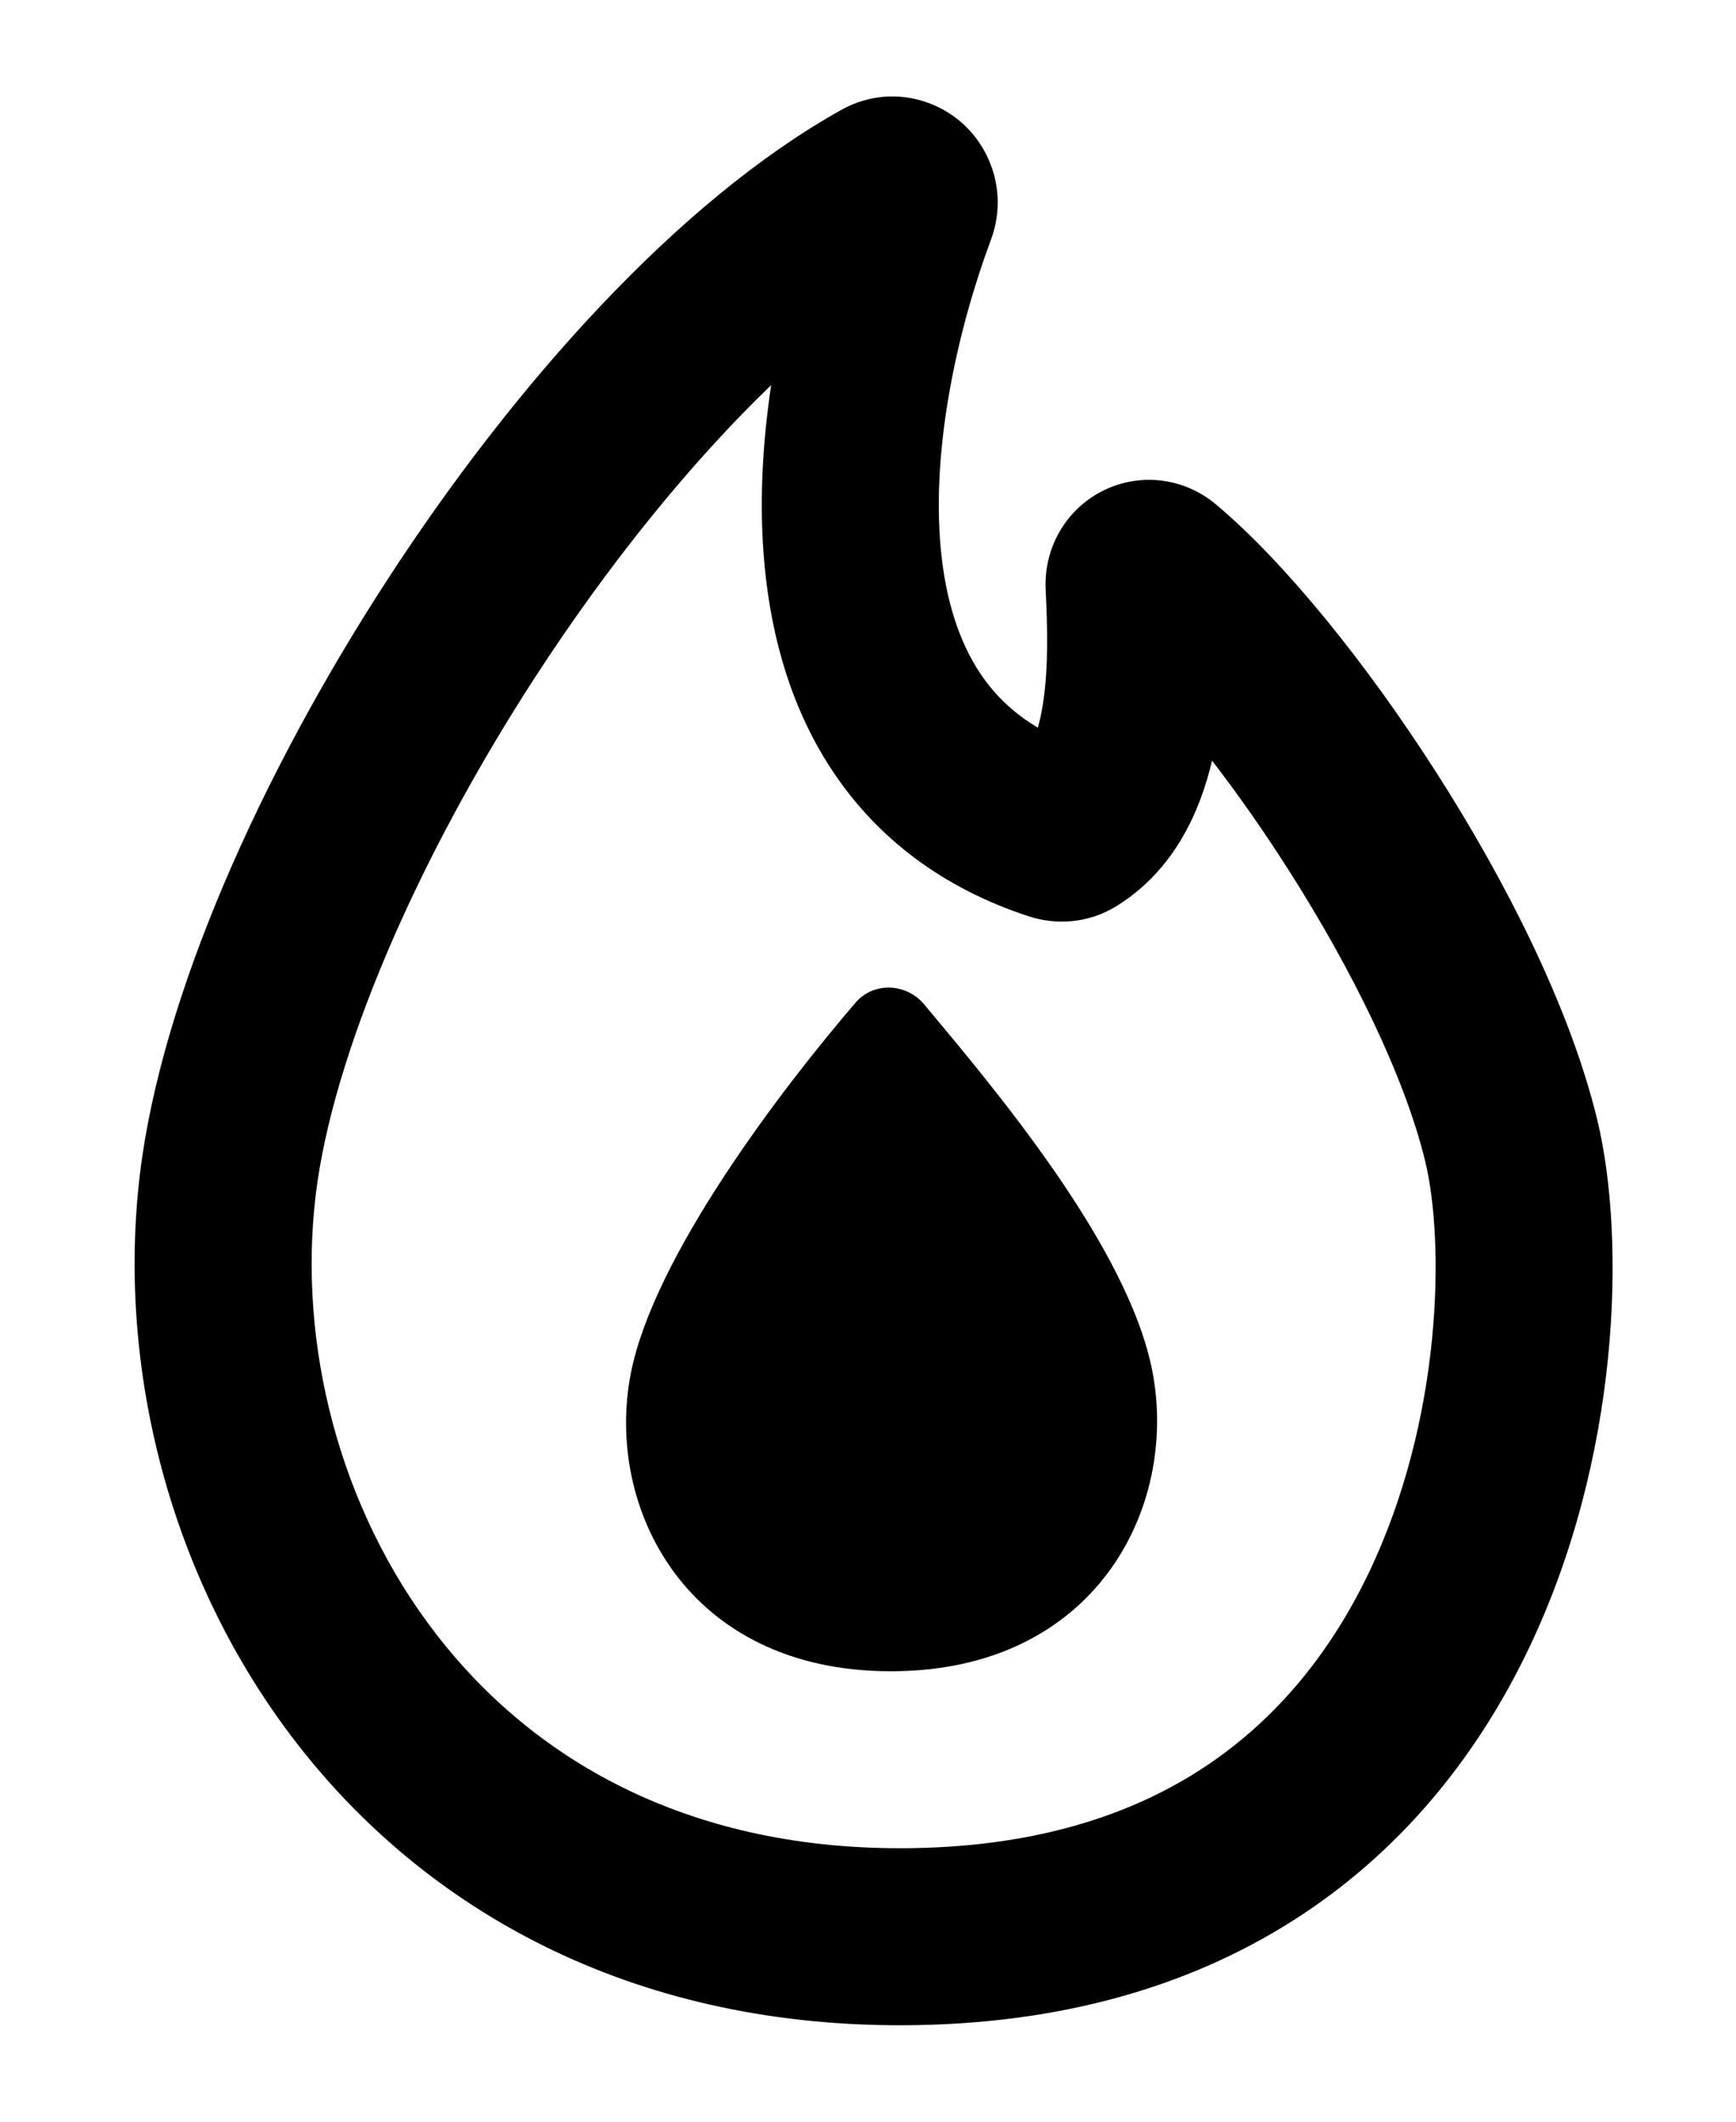
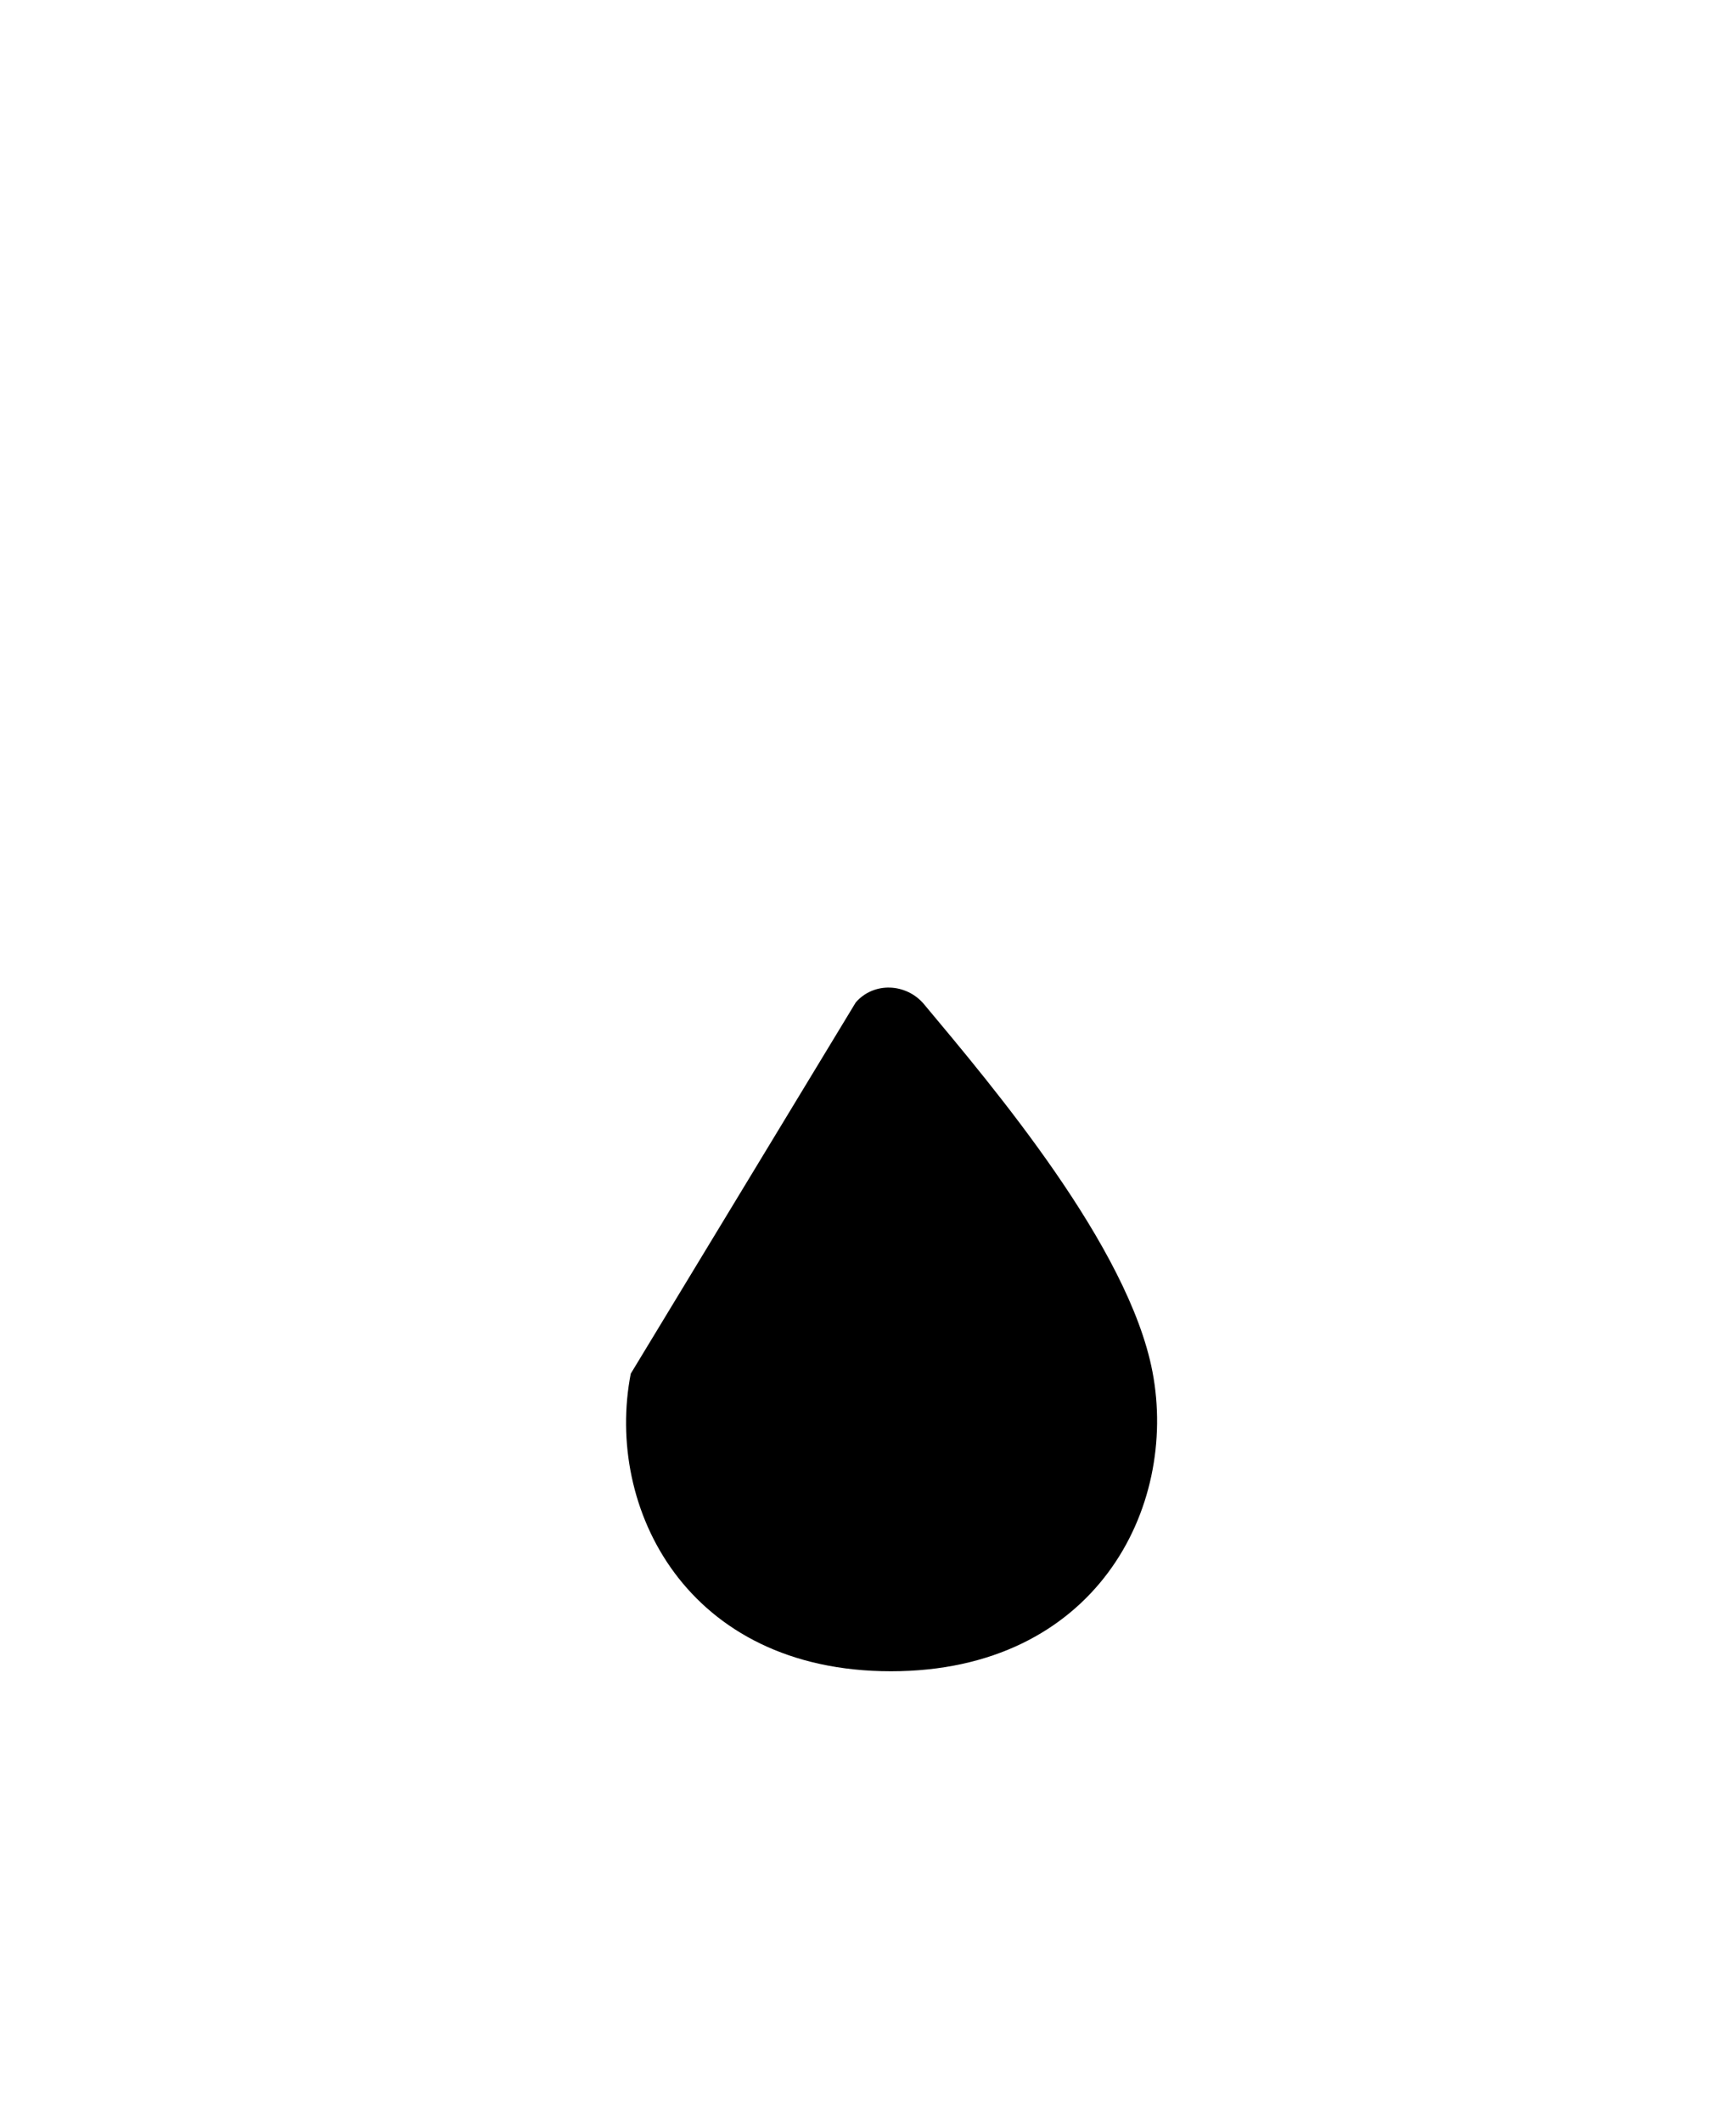
<svg xmlns="http://www.w3.org/2000/svg" width="36" height="44" viewBox="0 0 36 44" fill="none">
  <g filter="url(#filter0_d_6128_1035)">
-     <path fill-rule="evenodd" clip-rule="evenodd" d="M17.995 0.592C17.368 0.003 16.355 -0.228 15.445 0.28C12.06 2.168 8.655 5.986 6.034 10.021C3.41 14.06 1.344 18.668 0.902 22.346C0.422 26.346 1.509 30.733 4.149 34.145C6.826 37.605 11.057 40 16.661 40C20.077 40 22.841 39.141 25.022 37.694C27.193 36.254 28.683 34.298 29.671 32.254C31.61 28.243 31.718 23.677 31.121 21.215C30.562 18.907 29.233 16.282 27.788 14.024C26.346 11.769 24.65 9.664 23.215 8.46C22.525 7.881 21.582 7.798 20.824 8.202C20.084 8.596 19.644 9.382 19.684 10.226C19.72 10.968 19.748 11.835 19.627 12.601C19.596 12.797 19.56 12.958 19.522 13.09C19.002 12.783 18.624 12.403 18.341 11.985C17.889 11.317 17.612 10.447 17.511 9.403C17.306 7.278 17.866 4.806 18.548 2.976C18.881 2.084 18.6 1.161 17.995 0.592ZM13.992 5.986C13.808 7.214 13.736 8.501 13.858 9.756C13.999 11.22 14.412 12.728 15.3 14.041C16.207 15.382 17.544 16.42 19.341 17.005C19.875 17.179 20.547 17.163 21.144 16.796C22.36 16.049 22.89 14.81 23.135 13.774C23.652 14.446 24.183 15.198 24.696 16.002C26.041 18.104 27.131 20.336 27.554 22.079C27.959 23.75 27.92 27.442 26.366 30.657C25.608 32.226 24.515 33.625 22.992 34.636C21.479 35.64 19.437 36.329 16.661 36.329C12.202 36.329 9.039 34.467 7.052 31.898C5.027 29.282 4.177 25.868 4.547 22.783C4.893 19.901 6.628 15.844 9.112 12.021C10.615 9.708 12.308 7.608 13.992 5.986Z" fill="url(#paint0_linear_6128_1035)" style="" />
-     <path d="M11.08 26.488C10.54 29.271 12.24 32.659 16.475 32.659C20.714 32.659 22.439 29.271 21.899 26.447C21.402 23.852 18.592 20.539 17.162 18.826C16.796 18.388 16.117 18.357 15.745 18.79C14.24 20.54 11.554 24.046 11.08 26.488Z" fill="url(#paint1_linear_6128_1035)" style="" />
+     <path d="M11.08 26.488C10.54 29.271 12.24 32.659 16.475 32.659C20.714 32.659 22.439 29.271 21.899 26.447C21.402 23.852 18.592 20.539 17.162 18.826C16.796 18.388 16.117 18.357 15.745 18.79Z" fill="url(#paint1_linear_6128_1035)" style="" />
  </g>
  <defs>
    <filter id="filter0_d_6128_1035" x="0.792" y="0" width="34.649" height="44" filterUnits="userSpaceOnUse" color-interpolation-filters="sRGB">
      <feFlood flood-opacity="0" result="BackgroundImageFix" />
      <feColorMatrix in="SourceAlpha" type="matrix" values="0 0 0 0 0 0 0 0 0 0 0 0 0 0 0 0 0 0 127 0" result="hardAlpha" />
      <feOffset dx="2" dy="2" />
      <feGaussianBlur stdDeviation="1" />
      <feComposite in2="hardAlpha" operator="out" />
      <feColorMatrix type="matrix" values="0 0 0 0 0.055 0 0 0 0 0.055 0 0 0 0 0.055 0 0 0 0.5 0" />
      <feBlend mode="normal" in2="BackgroundImageFix" result="effect1_dropShadow_6128_1035" />
      <feBlend mode="normal" in="SourceGraphic" in2="effect1_dropShadow_6128_1035" result="shape" />
    </filter>
    <linearGradient id="paint0_linear_6128_1035" x1="16.215" y1="1.35435e-06" x2="16.215" y2="31.25" gradientUnits="userSpaceOnUse">
      <stop stop-color="#388AEA" style="stop-color:#388AEA;stop-color:color(display-p3 0.22 0.541 0.918);stop-opacity:1;" />
      <stop offset="1" stop-color="#00A5CF" style="stop-color:#00A5CF;stop-color:color(display-p3 0 0.647 0.812);stop-opacity:1;" />
    </linearGradient>
    <linearGradient id="paint1_linear_6128_1035" x1="16.215" y1="1.35435e-06" x2="16.215" y2="31.25" gradientUnits="userSpaceOnUse">
      <stop stop-color="#388AEA" style="stop-color:#388AEA;stop-color:color(display-p3 0.22 0.541 0.918);stop-opacity:1;" />
      <stop offset="1" stop-color="#00A5CF" style="stop-color:#00A5CF;stop-color:color(display-p3 0 0.647 0.812);stop-opacity:1;" />
    </linearGradient>
  </defs>
</svg>